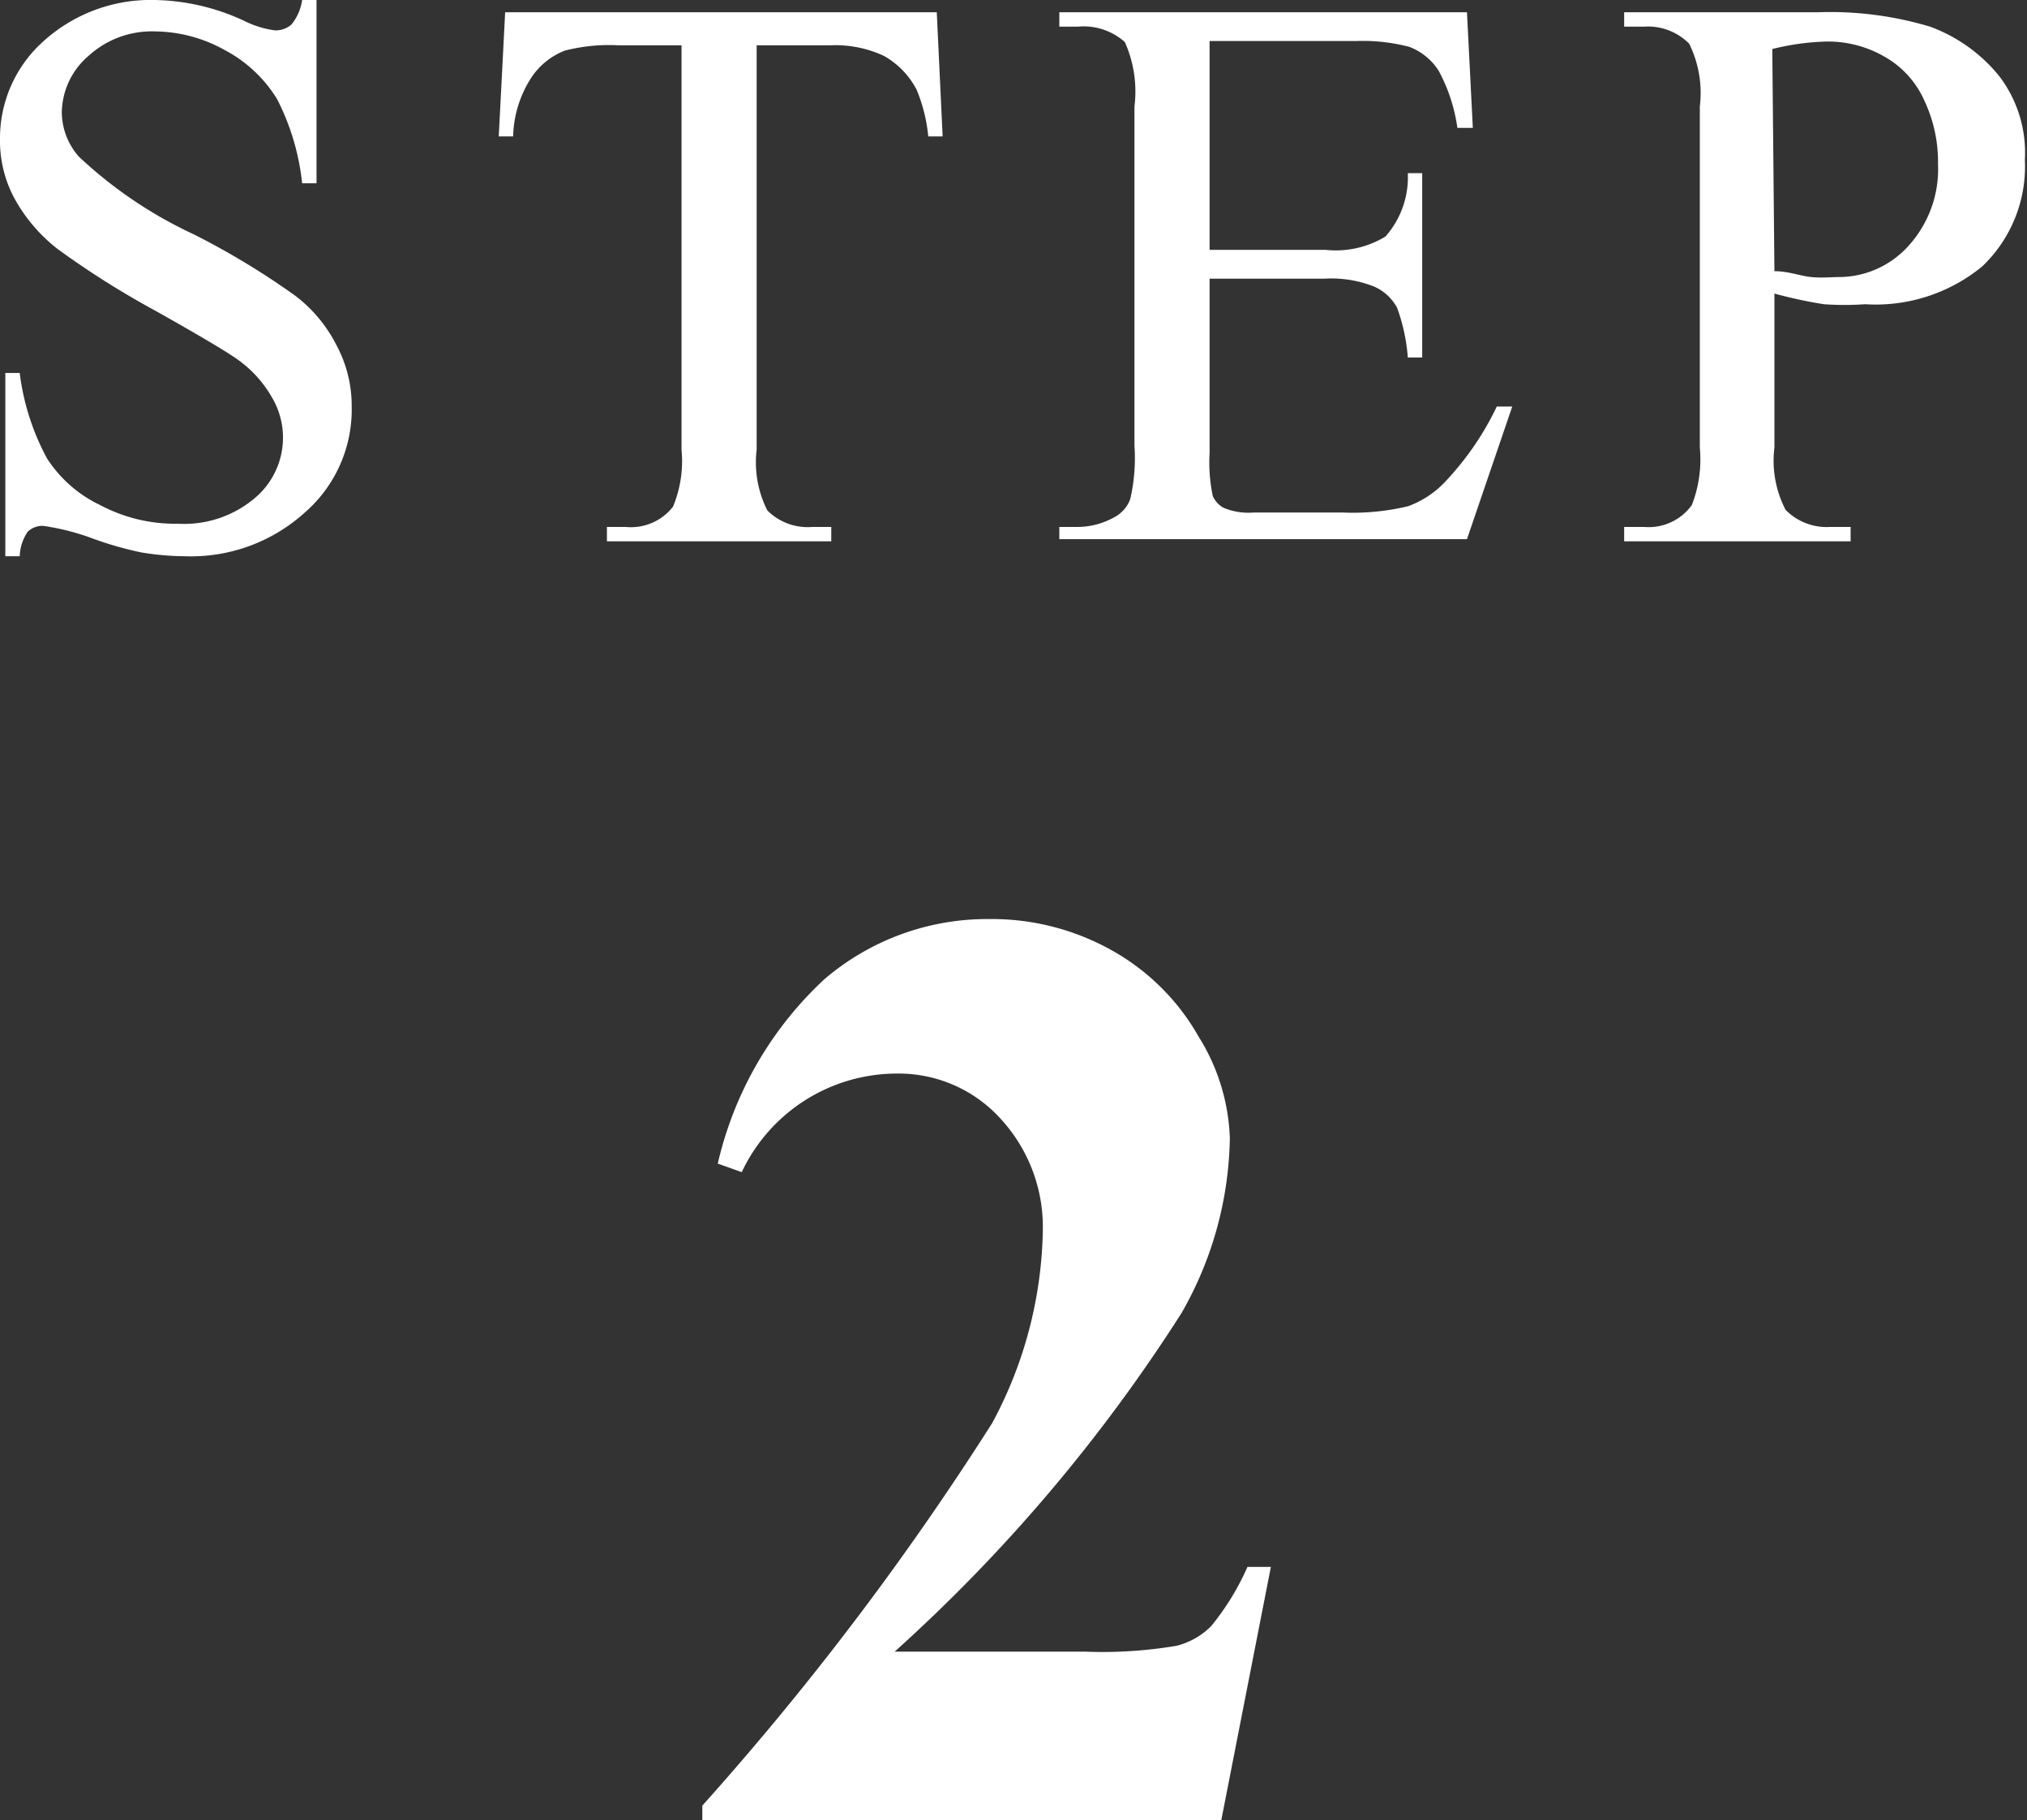
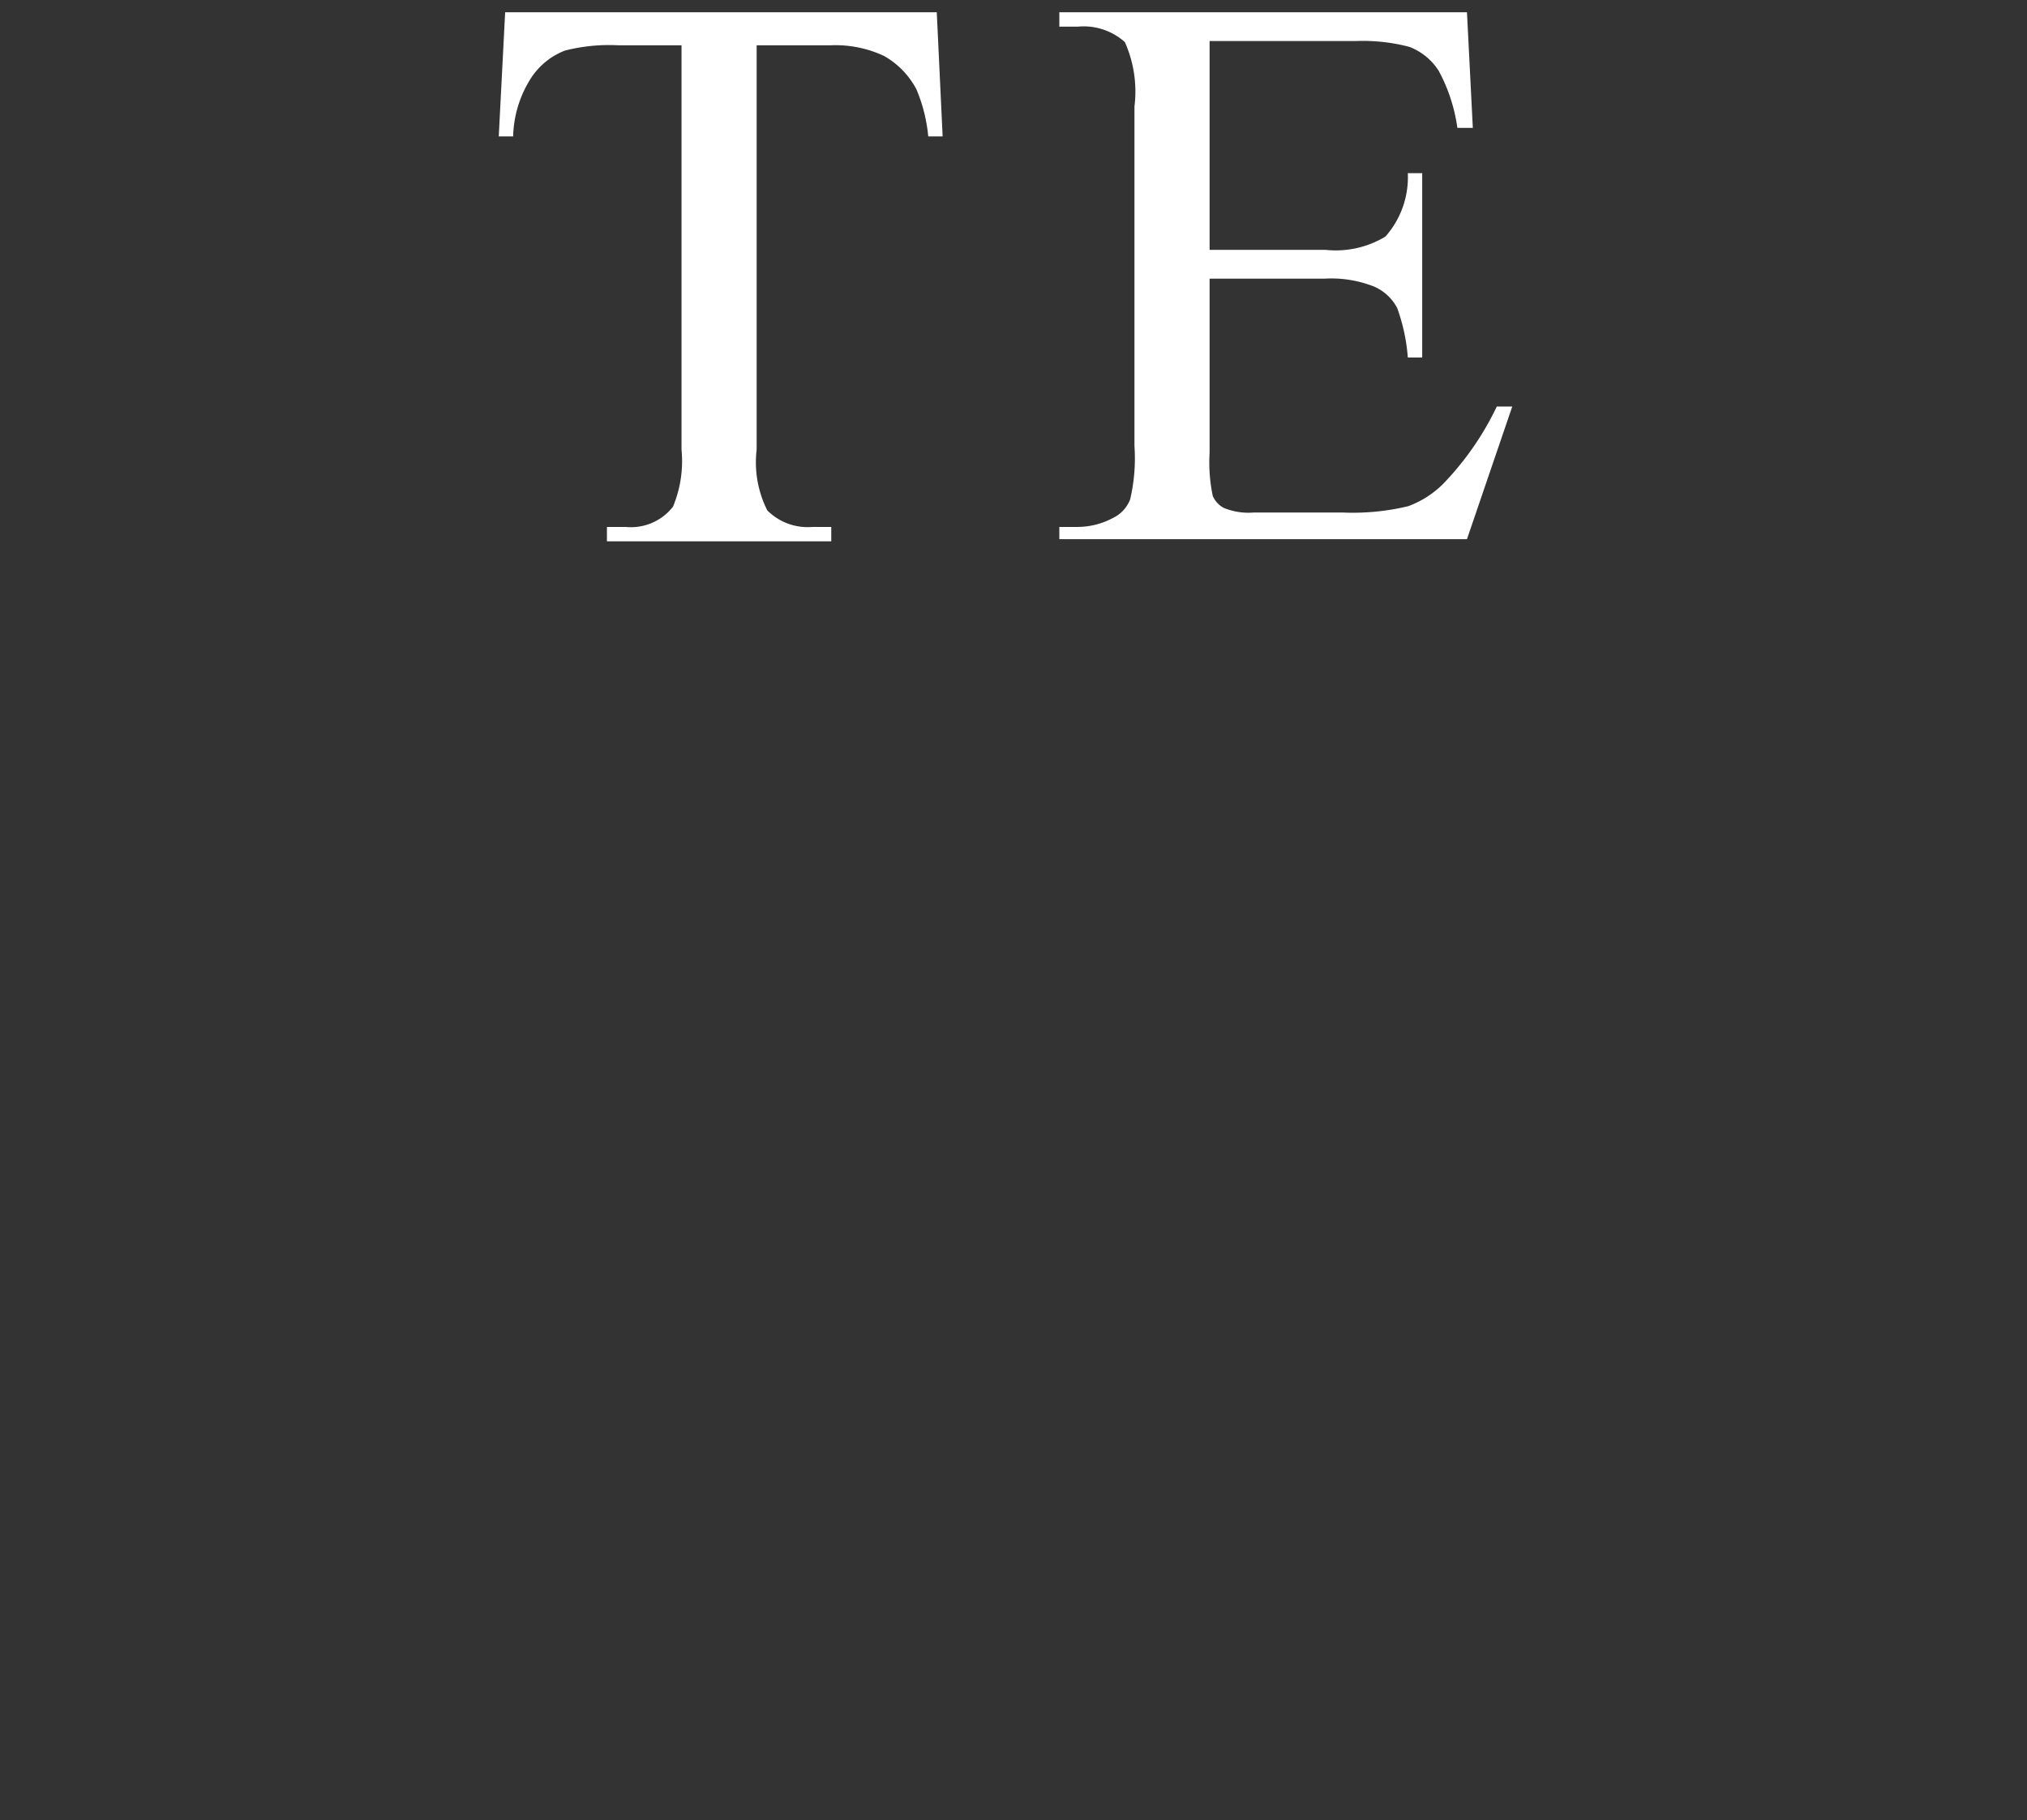
<svg xmlns="http://www.w3.org/2000/svg" viewBox="0 0 38.04 34.16">
  <rect x="0" y="0" width="38.04" height="34.16" fill="#333333" stroke="none" />
  <defs>
    <style>.cls-1{fill:#fff;}</style>
  </defs>
  <g id="レイヤー_2" data-name="レイヤー 2">
    <g id="レイヤー_1-2" data-name="レイヤー 1">
-       <path class="cls-1" d="M5.94,0V3.44H5.67A4.49,4.49,0,0,0,5.2,1.86a2.55,2.55,0,0,0-1-.93A2.72,2.72,0,0,0,2.92.59a1.76,1.76,0,0,0-1.26.46,1.42,1.42,0,0,0-.5,1.06,1.27,1.27,0,0,0,.32.83A8.16,8.16,0,0,0,3.64,4.4a14.47,14.47,0,0,1,1.9,1.15,2.69,2.69,0,0,1,.78.94A2.39,2.39,0,0,1,6.6,7.62a2.56,2.56,0,0,1-.88,2,3.18,3.18,0,0,1-2.25.82,5.09,5.09,0,0,1-.81-.07,6.42,6.42,0,0,1-.94-.27,4.49,4.49,0,0,0-.91-.23.4.4,0,0,0-.29.11.87.87,0,0,0-.15.46H.1V7H.37a4.54,4.54,0,0,0,.51,1.6,2.42,2.42,0,0,0,1,.88,3,3,0,0,0,1.46.35,2.05,2.05,0,0,0,1.44-.48,1.48,1.48,0,0,0,.33-1.88,2.22,2.22,0,0,0-.62-.7q-.28-.21-1.56-.93A16.42,16.42,0,0,1,1.09,4.68a3.08,3.08,0,0,1-.81-.94A2.28,2.28,0,0,1,0,2.61,2.44,2.44,0,0,1,.82.77,3,3,0,0,1,2.91,0,4.13,4.13,0,0,1,4.58.39a1.81,1.81,0,0,0,.58.18A.45.45,0,0,0,5.47.46.94.94,0,0,0,5.67,0Z" />
      <path class="cls-1" d="M17.58.23l.11,2.33h-.27a3,3,0,0,0-.22-.88,1.55,1.55,0,0,0-.61-.63,2.15,2.15,0,0,0-1-.2H14.2V8.44a2,2,0,0,0,.2,1.14,1.07,1.07,0,0,0,.85.31h.35v.27H11.39V9.89h.35a1,1,0,0,0,.89-.38,2.23,2.23,0,0,0,.16-1.07V.85H11.6a3.34,3.34,0,0,0-1,.1,1.33,1.33,0,0,0-.65.54,2.12,2.12,0,0,0-.32,1.07H9.36L9.48.23Z" />
      <path class="cls-1" d="M22.7.77V4.69h2.18A1.8,1.8,0,0,0,26,4.44a1.68,1.68,0,0,0,.42-1.19h.27V6.71h-.27a3.48,3.48,0,0,0-.2-.93.89.89,0,0,0-.43-.4,2.18,2.18,0,0,0-.93-.15H22.7V8.5a3.07,3.07,0,0,0,.06.81.47.47,0,0,0,.2.22,1.21,1.21,0,0,0,.56.09h1.69a4.42,4.42,0,0,0,1.22-.12A1.82,1.82,0,0,0,27.16,9a5.47,5.47,0,0,0,.93-1.37h.29l-.85,2.49H19.88V9.89h.35a1.41,1.41,0,0,0,.66-.17.64.64,0,0,0,.32-.35,3.39,3.39,0,0,0,.08-1V2A2.28,2.28,0,0,0,21.11.79,1.16,1.16,0,0,0,20.23.5h-.35V.23h7.65l.11,2.17h-.29A3.16,3.16,0,0,0,27,1.33a1.13,1.13,0,0,0-.55-.45,3.44,3.44,0,0,0-1-.11Z" />
-       <path class="cls-1" d="M33.3,5.51V8.4a2,2,0,0,0,.21,1.17,1.08,1.08,0,0,0,.84.32h.38v.27H30.48V9.89h.37a1,1,0,0,0,.9-.41A2.37,2.37,0,0,0,31.9,8.4V2A2.09,2.09,0,0,0,31.7.82,1.09,1.09,0,0,0,30.85.5h-.37V.23h3.64a6.52,6.52,0,0,1,2.1.27,3,3,0,0,1,1.3.93A2.37,2.37,0,0,1,38,3a2.59,2.59,0,0,1-.8,2A3.15,3.15,0,0,1,35,5.71a5.4,5.4,0,0,1-.77,0A8.43,8.43,0,0,1,33.3,5.51Zm0-.42c.26,0,.49.09.69.11s.38,0,.52,0a1.76,1.76,0,0,0,1.31-.59,2.14,2.14,0,0,0,.55-1.53,2.7,2.7,0,0,0-.26-1.2,1.77,1.77,0,0,0-.75-.82,2.12,2.12,0,0,0-1.1-.28,4.69,4.69,0,0,0-1,.14Z" />
-       <path class="cls-1" d="M22.92,34.16H13.18v-.27a54.78,54.78,0,0,0,5.44-7.18,7.88,7.88,0,0,0,.95-3.6A3,3,0,0,0,18.78,21a2.58,2.58,0,0,0-1.94-.85A3.22,3.22,0,0,0,13.92,22l-.45-.16a6.8,6.8,0,0,1,2-3.46,4.7,4.7,0,0,1,3.1-1.13,4.6,4.6,0,0,1,2.3.59,4.25,4.25,0,0,1,1.62,1.61,3.83,3.83,0,0,1,.59,1.91,6.79,6.79,0,0,1-.91,3.29A30.85,30.85,0,0,1,16.79,31h3.58a8.3,8.3,0,0,0,1.71-.11,1.39,1.39,0,0,0,.65-.37,4.78,4.78,0,0,0,.68-1.11h.44Z" />
    </g>
  </g>
</svg>